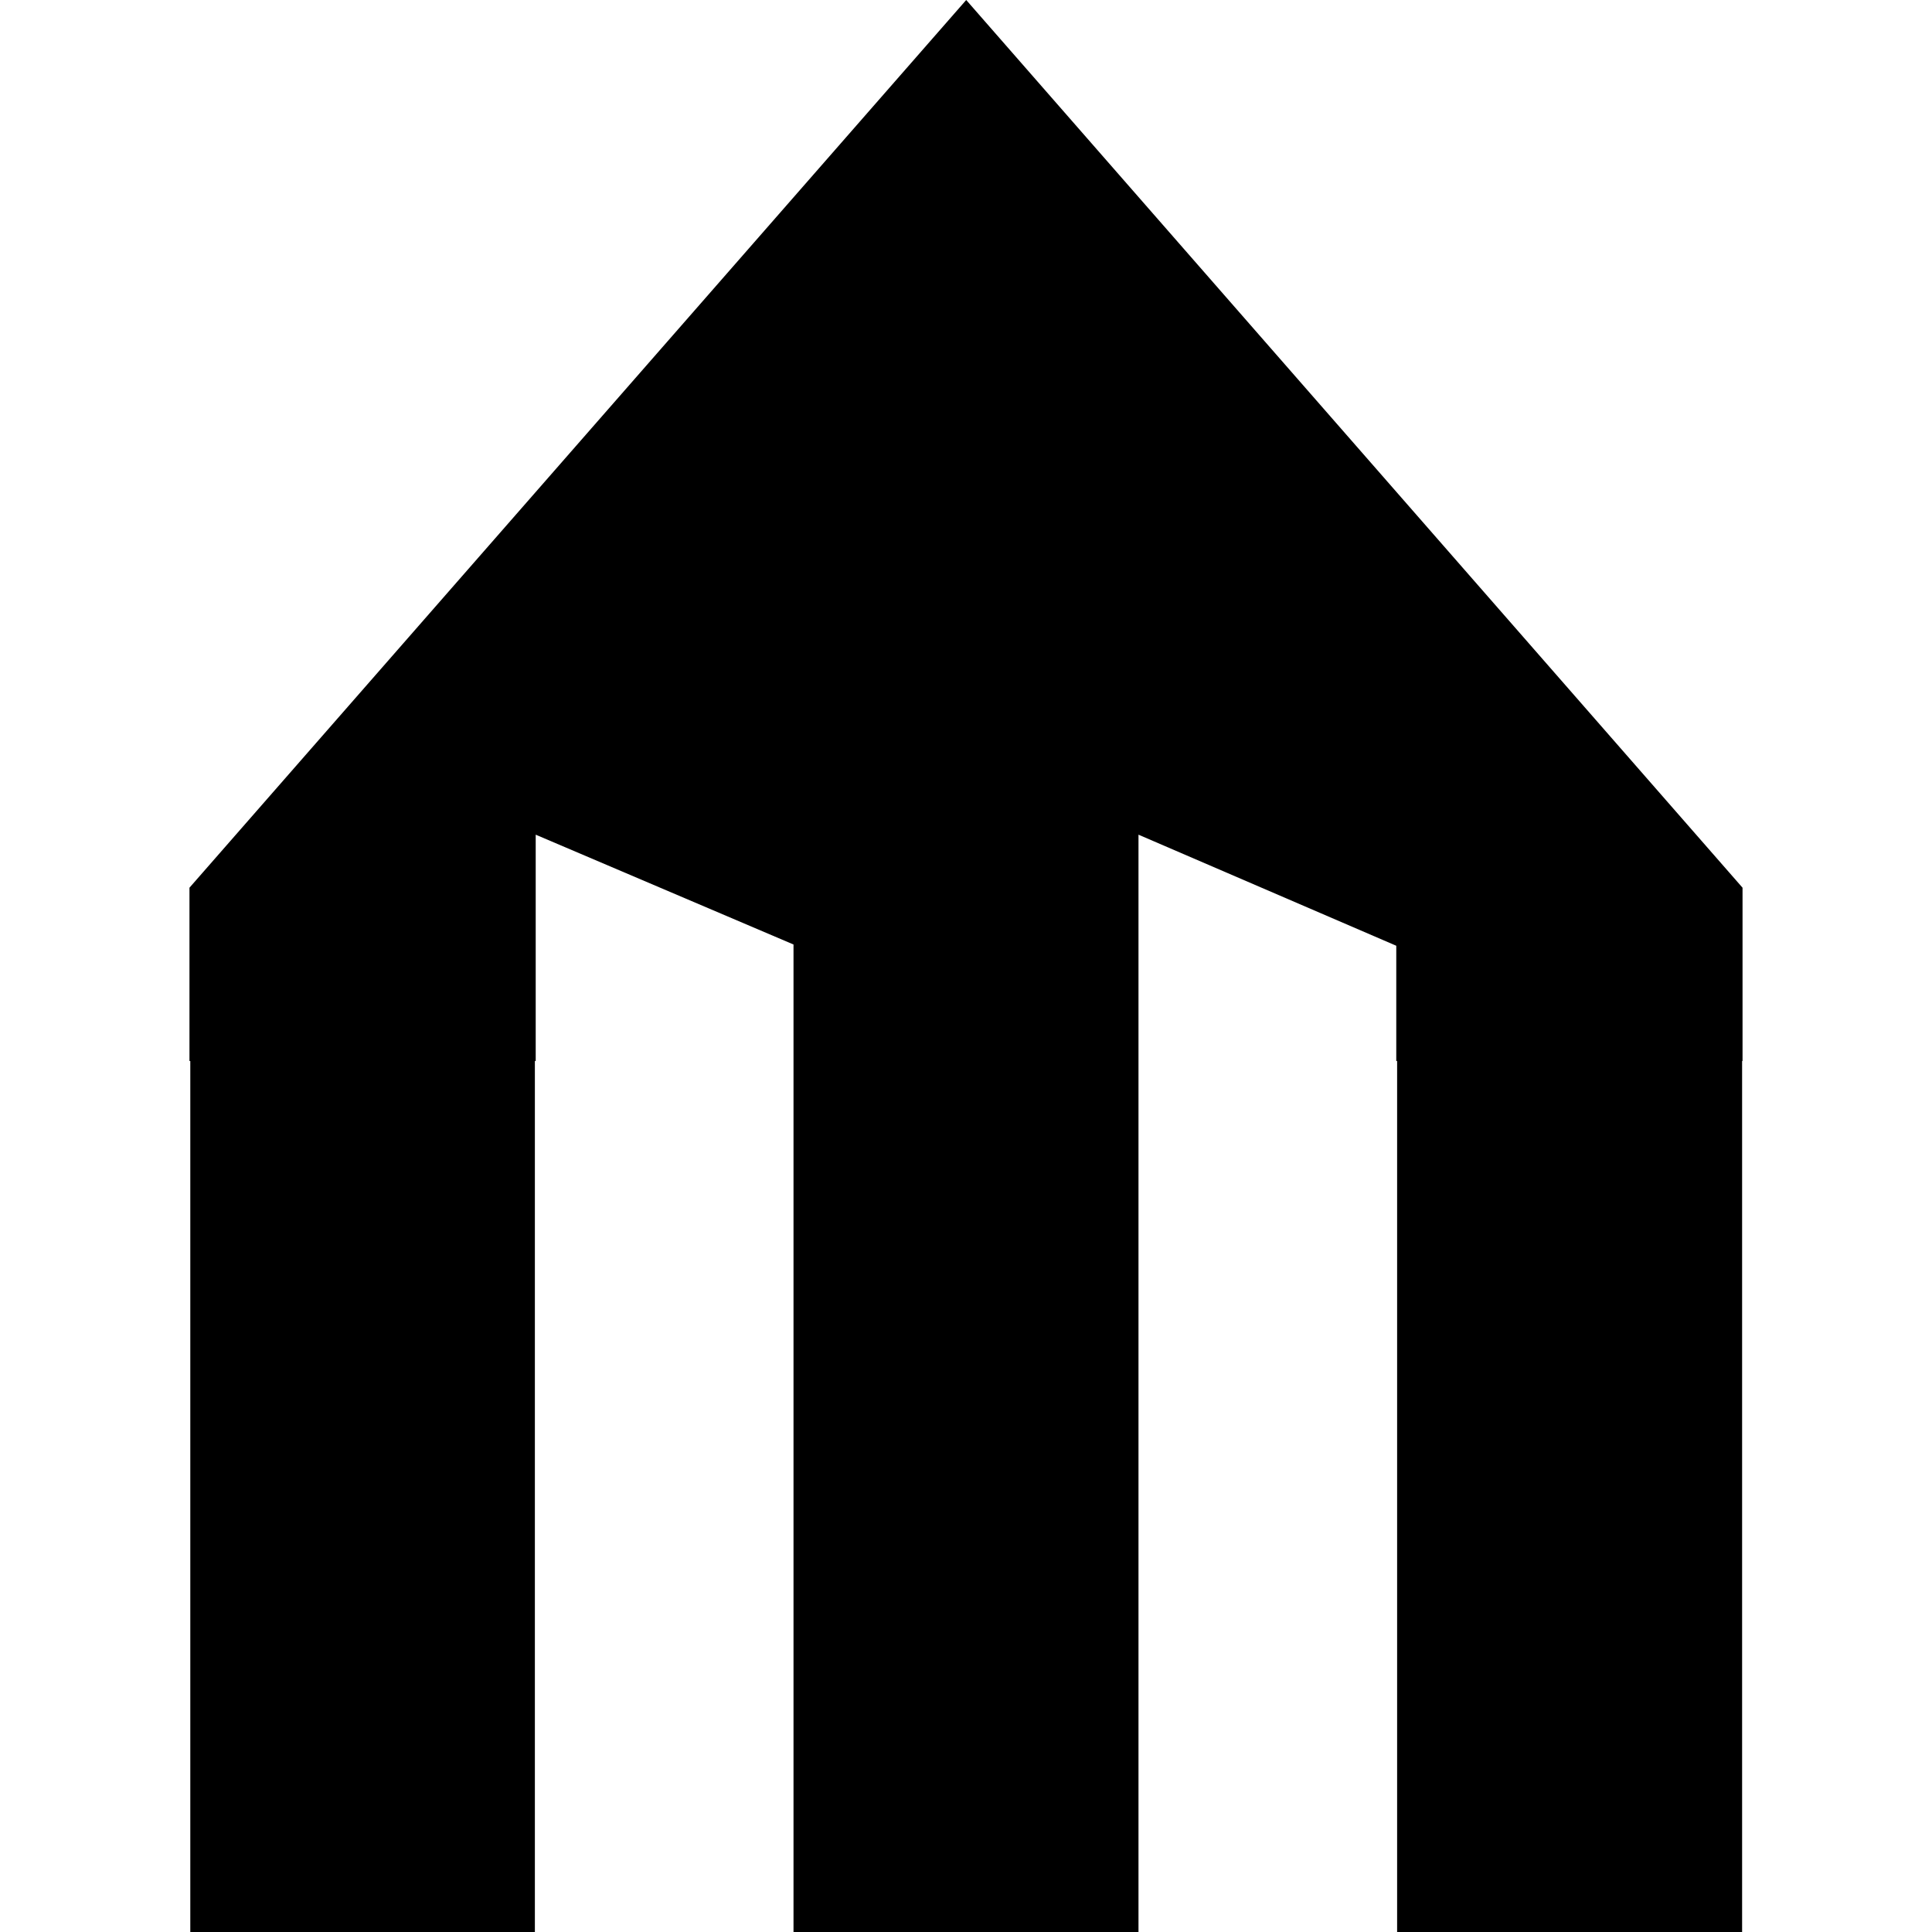
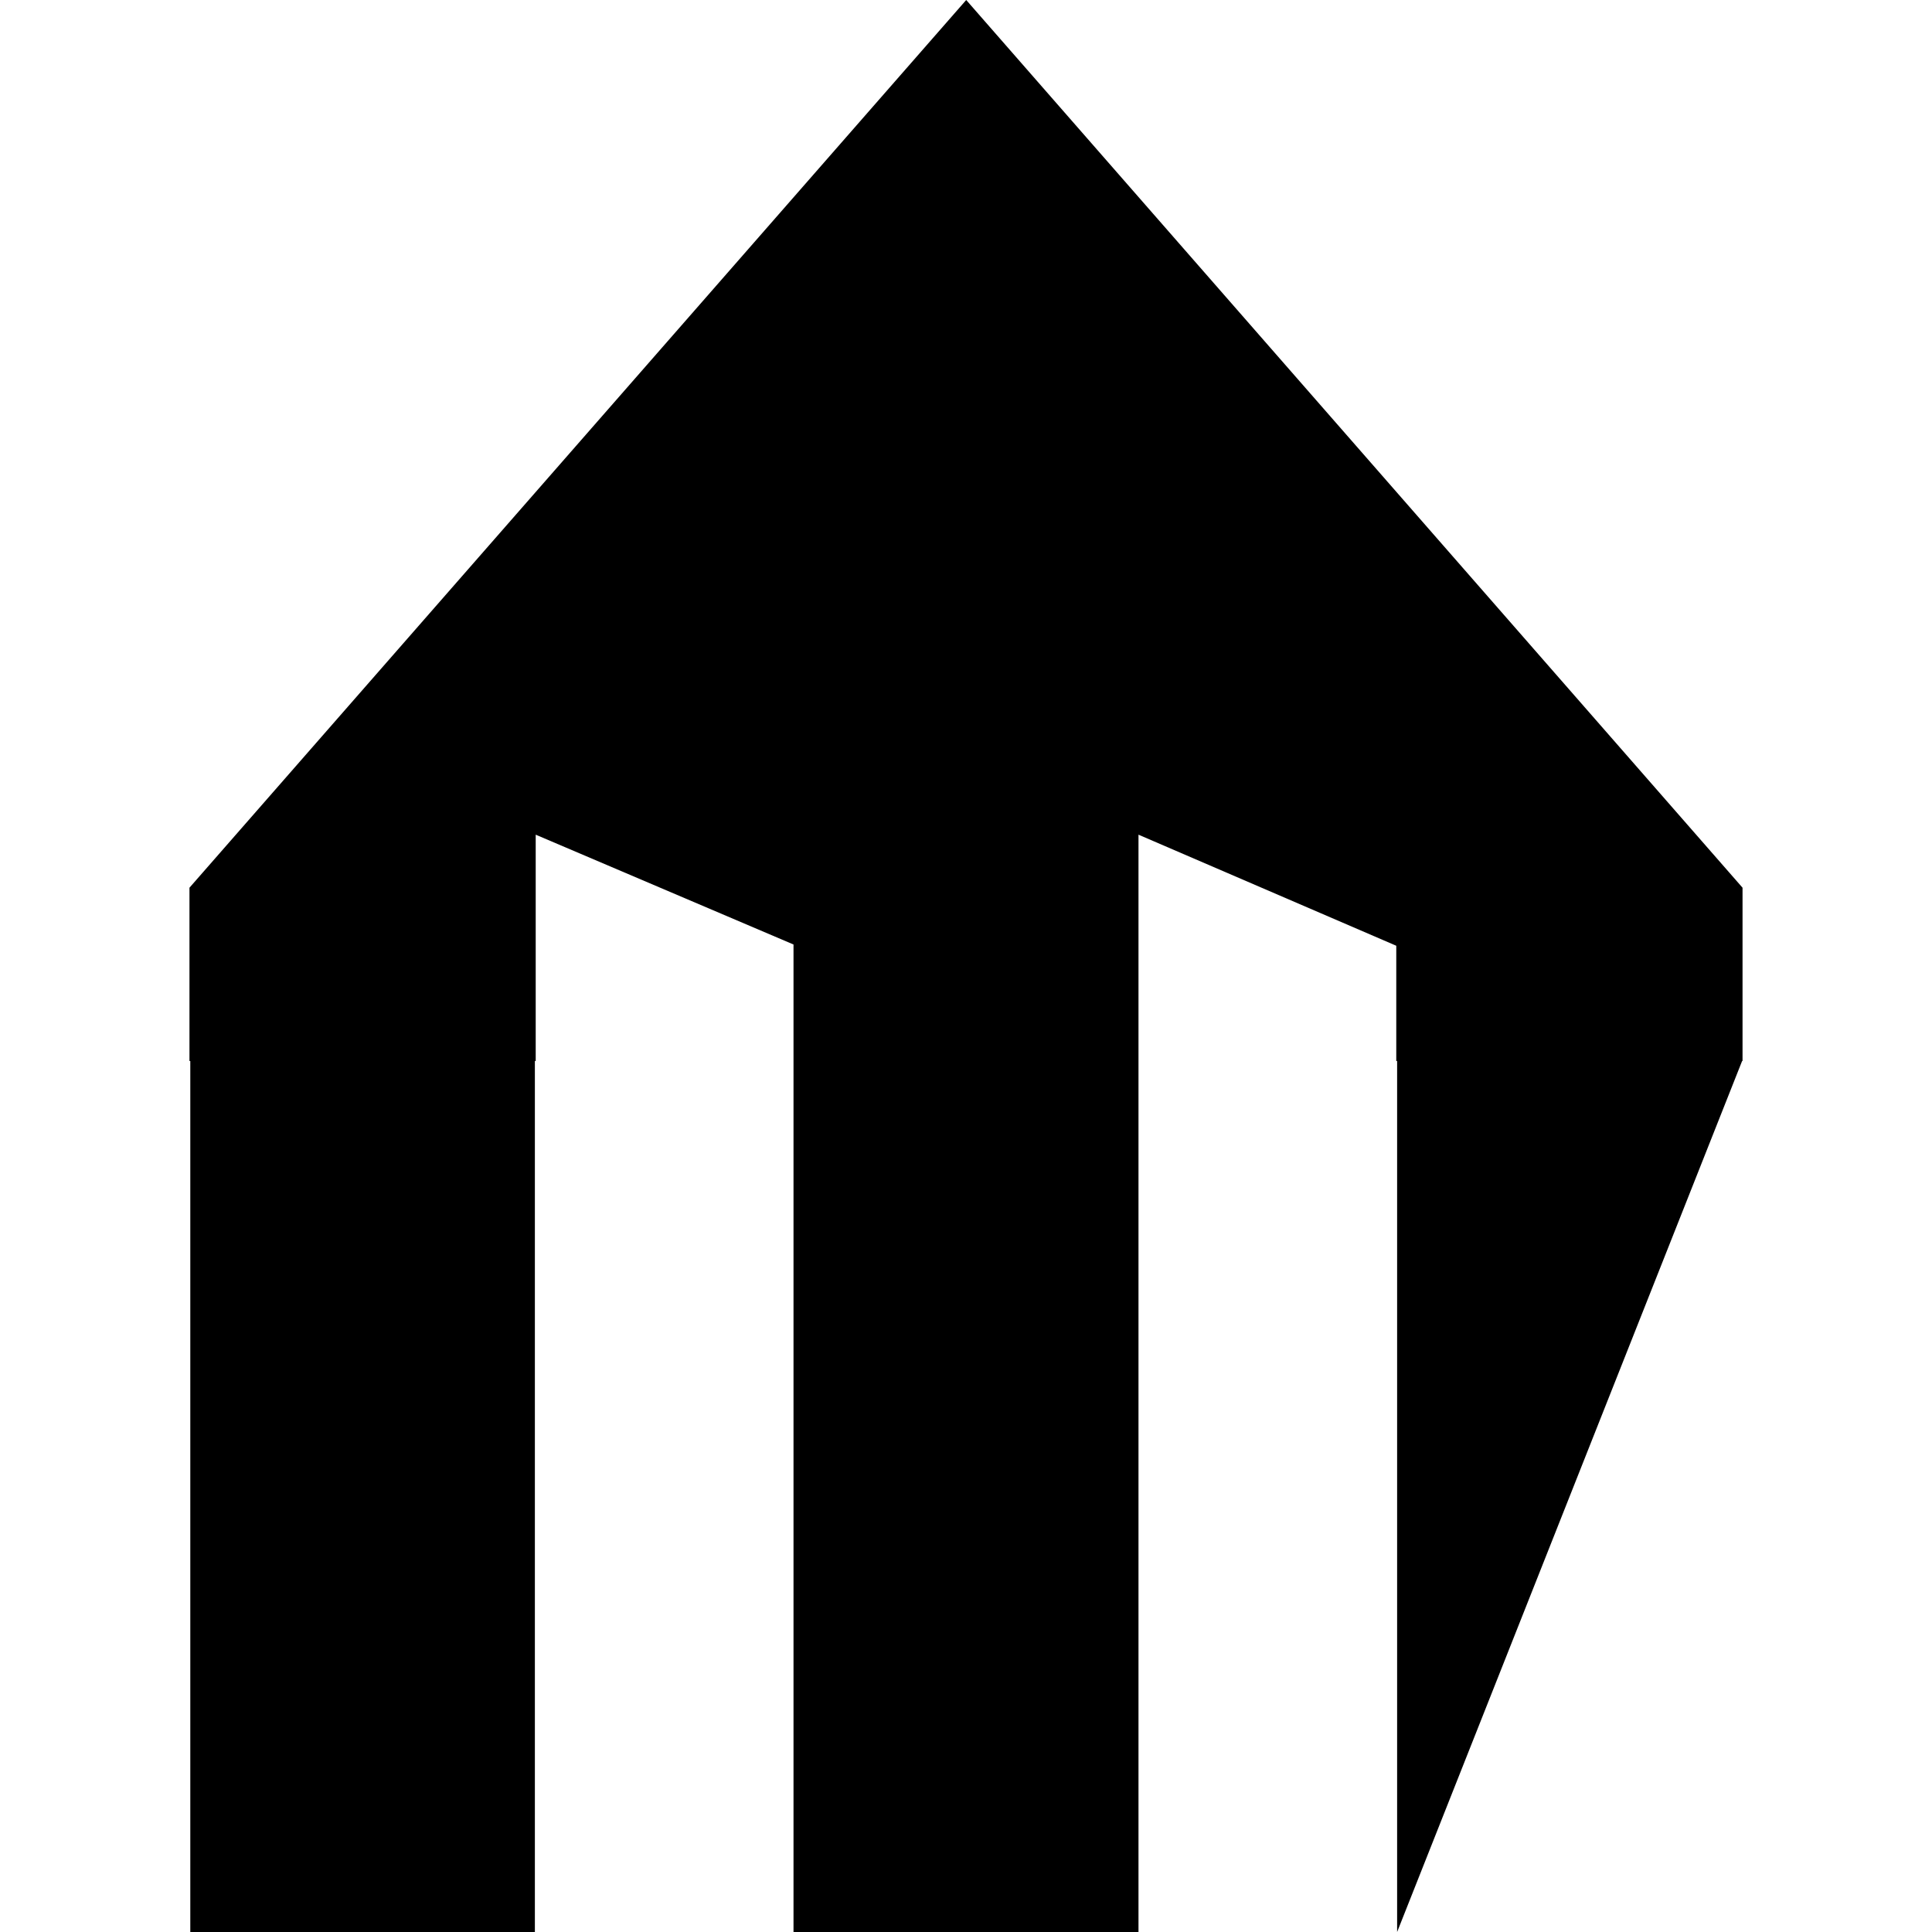
<svg xmlns="http://www.w3.org/2000/svg" width="100%" height="100%" viewBox="0 0 362 362" version="1.1" xml:space="preserve" style="fill-rule:evenodd;clip-rule:evenodd;stroke-linejoin:round;stroke-miterlimit:2;">
  <g transform="matrix(1,0,0,1,-779.5,-359)">
-     <path d="M1106,525.331L1106,557.799L1105.92,557.799L1105.92,721L1041.28,721L1041.28,557.799L1041.12,557.799L1041.12,536.206L992.82,515.395L992.82,721L928.18,721L928.18,535.971L879.875,515.395L879.875,557.799L879.719,557.799L879.719,721L815.156,721L815.156,557.799L815,557.799L815,525.331L960.539,359L1106,525.331Z" />
+     <path d="M1106,525.331L1106,557.799L1105.92,557.799L1041.28,721L1041.28,557.799L1041.12,557.799L1041.12,536.206L992.82,515.395L992.82,721L928.18,721L928.18,535.971L879.875,515.395L879.875,557.799L879.719,557.799L879.719,721L815.156,721L815.156,557.799L815,557.799L815,525.331L960.539,359L1106,525.331Z" />
  </g>
</svg>